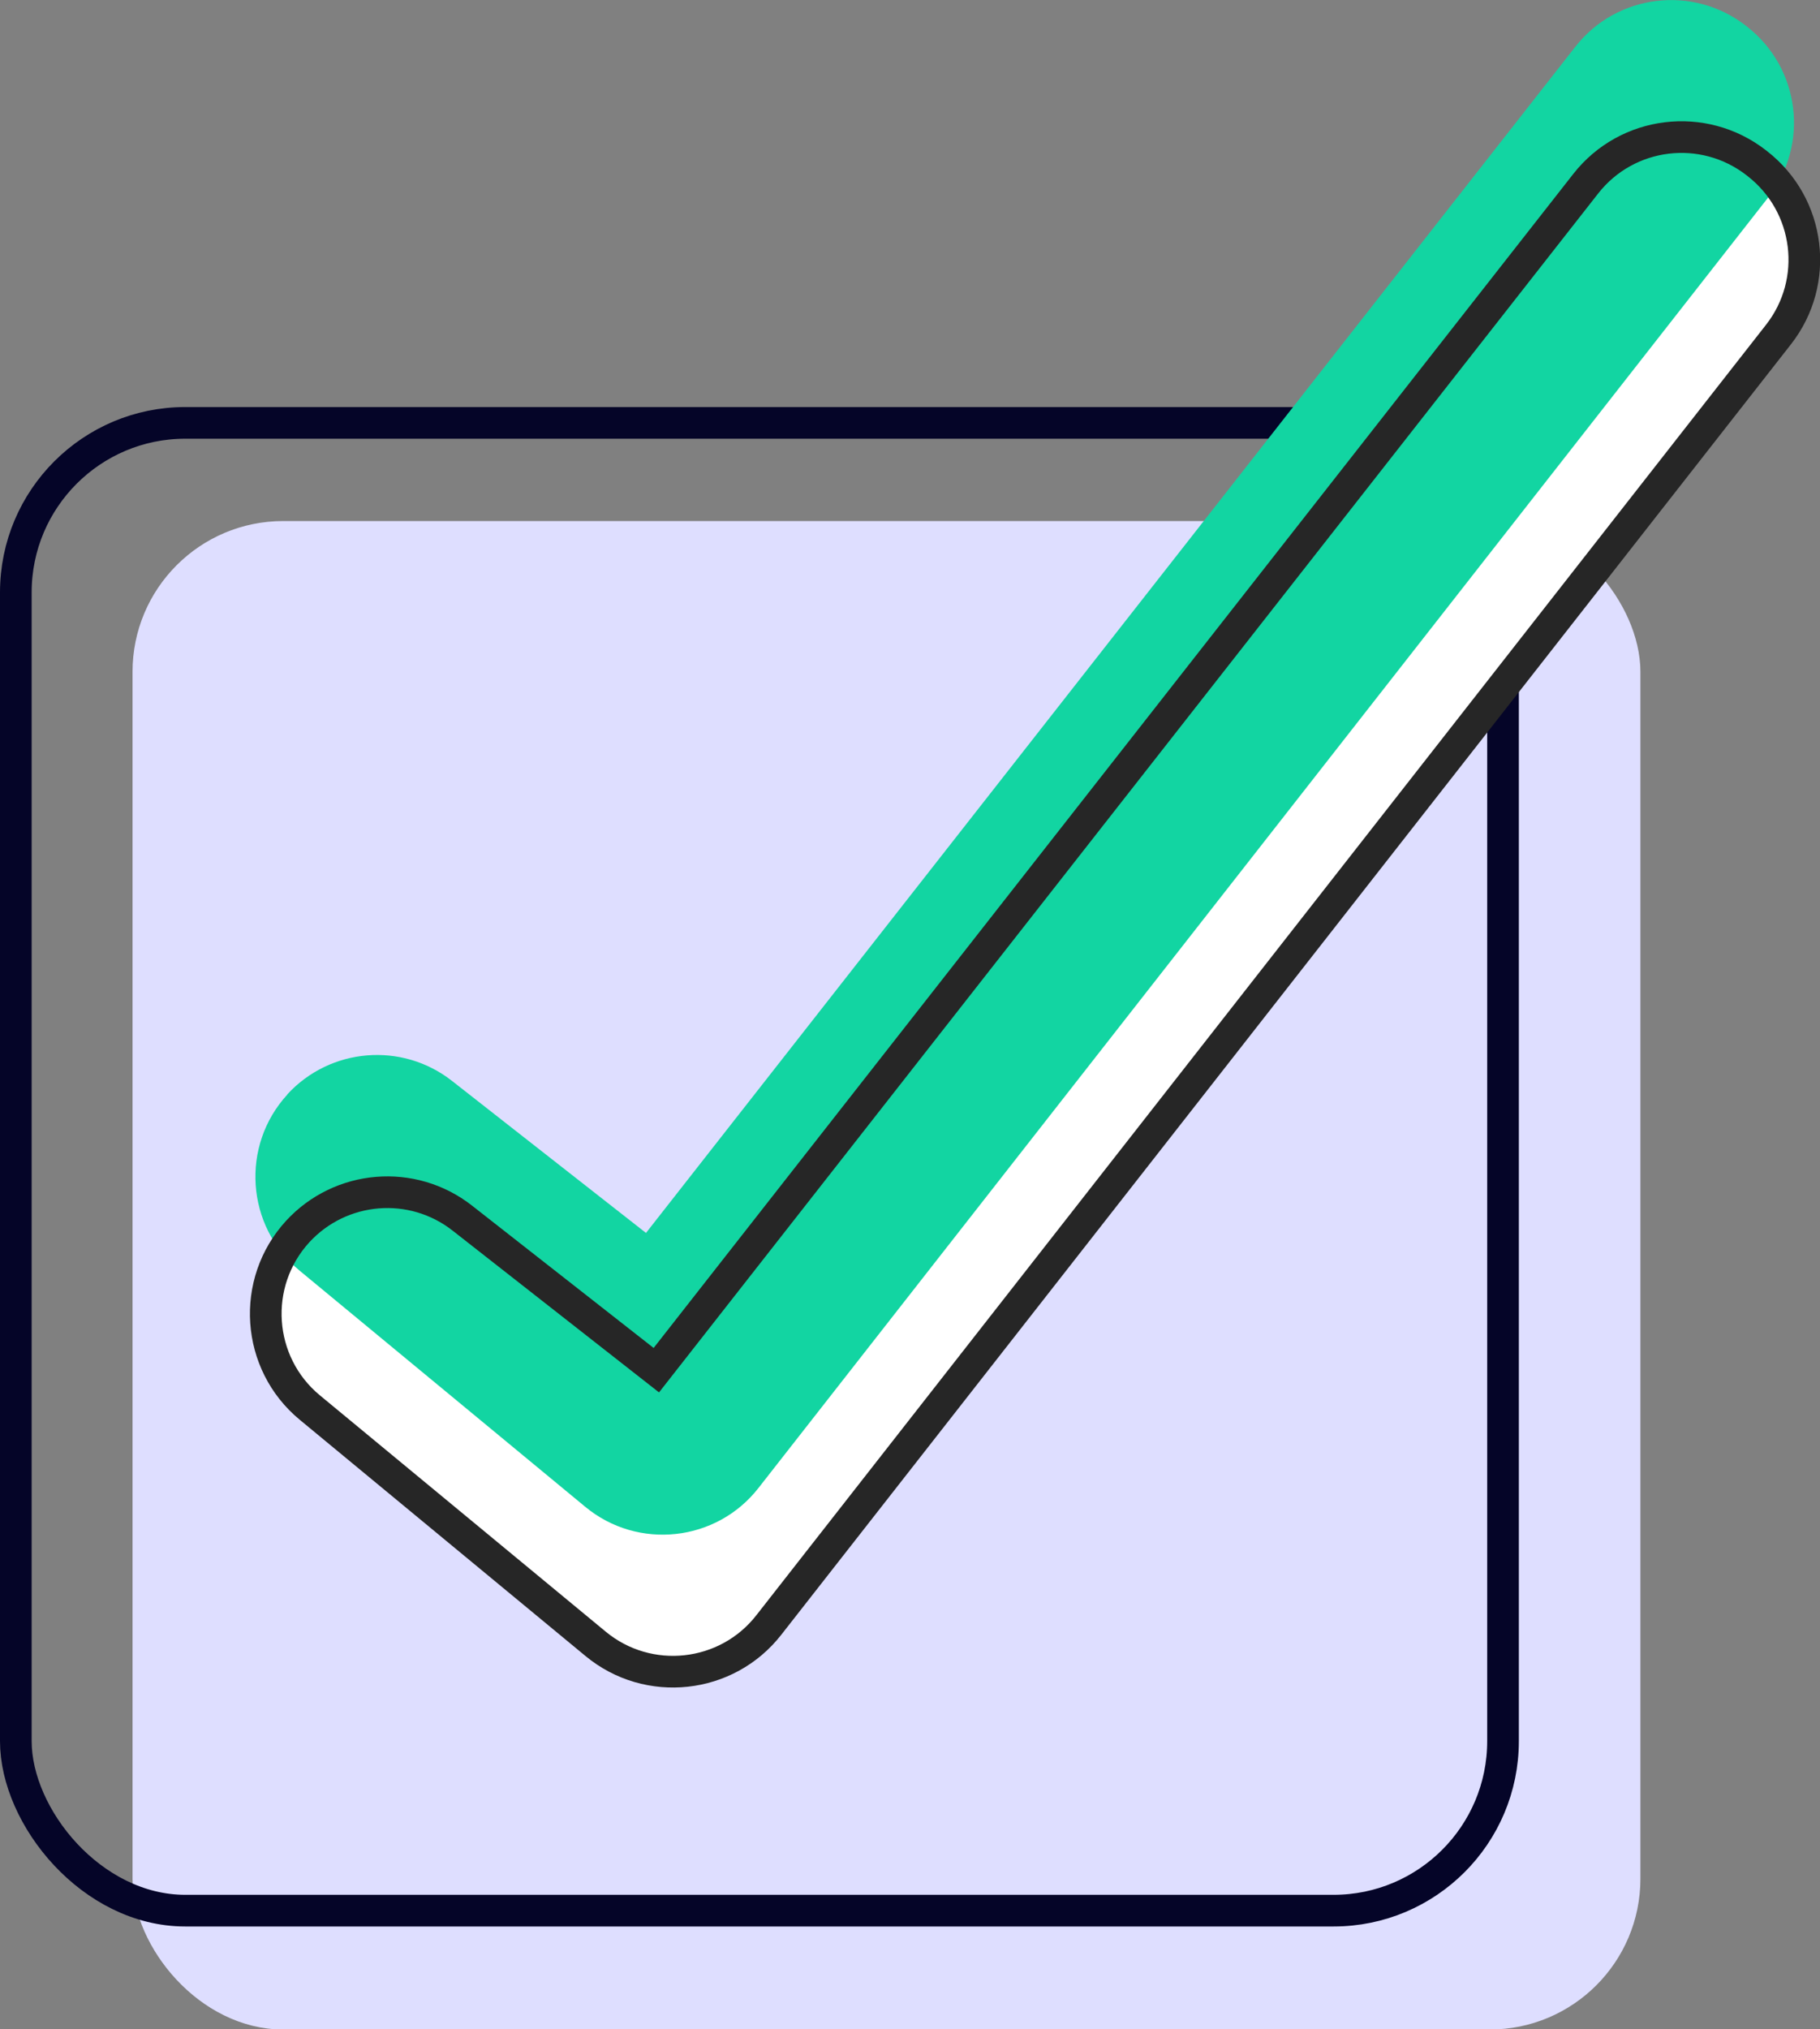
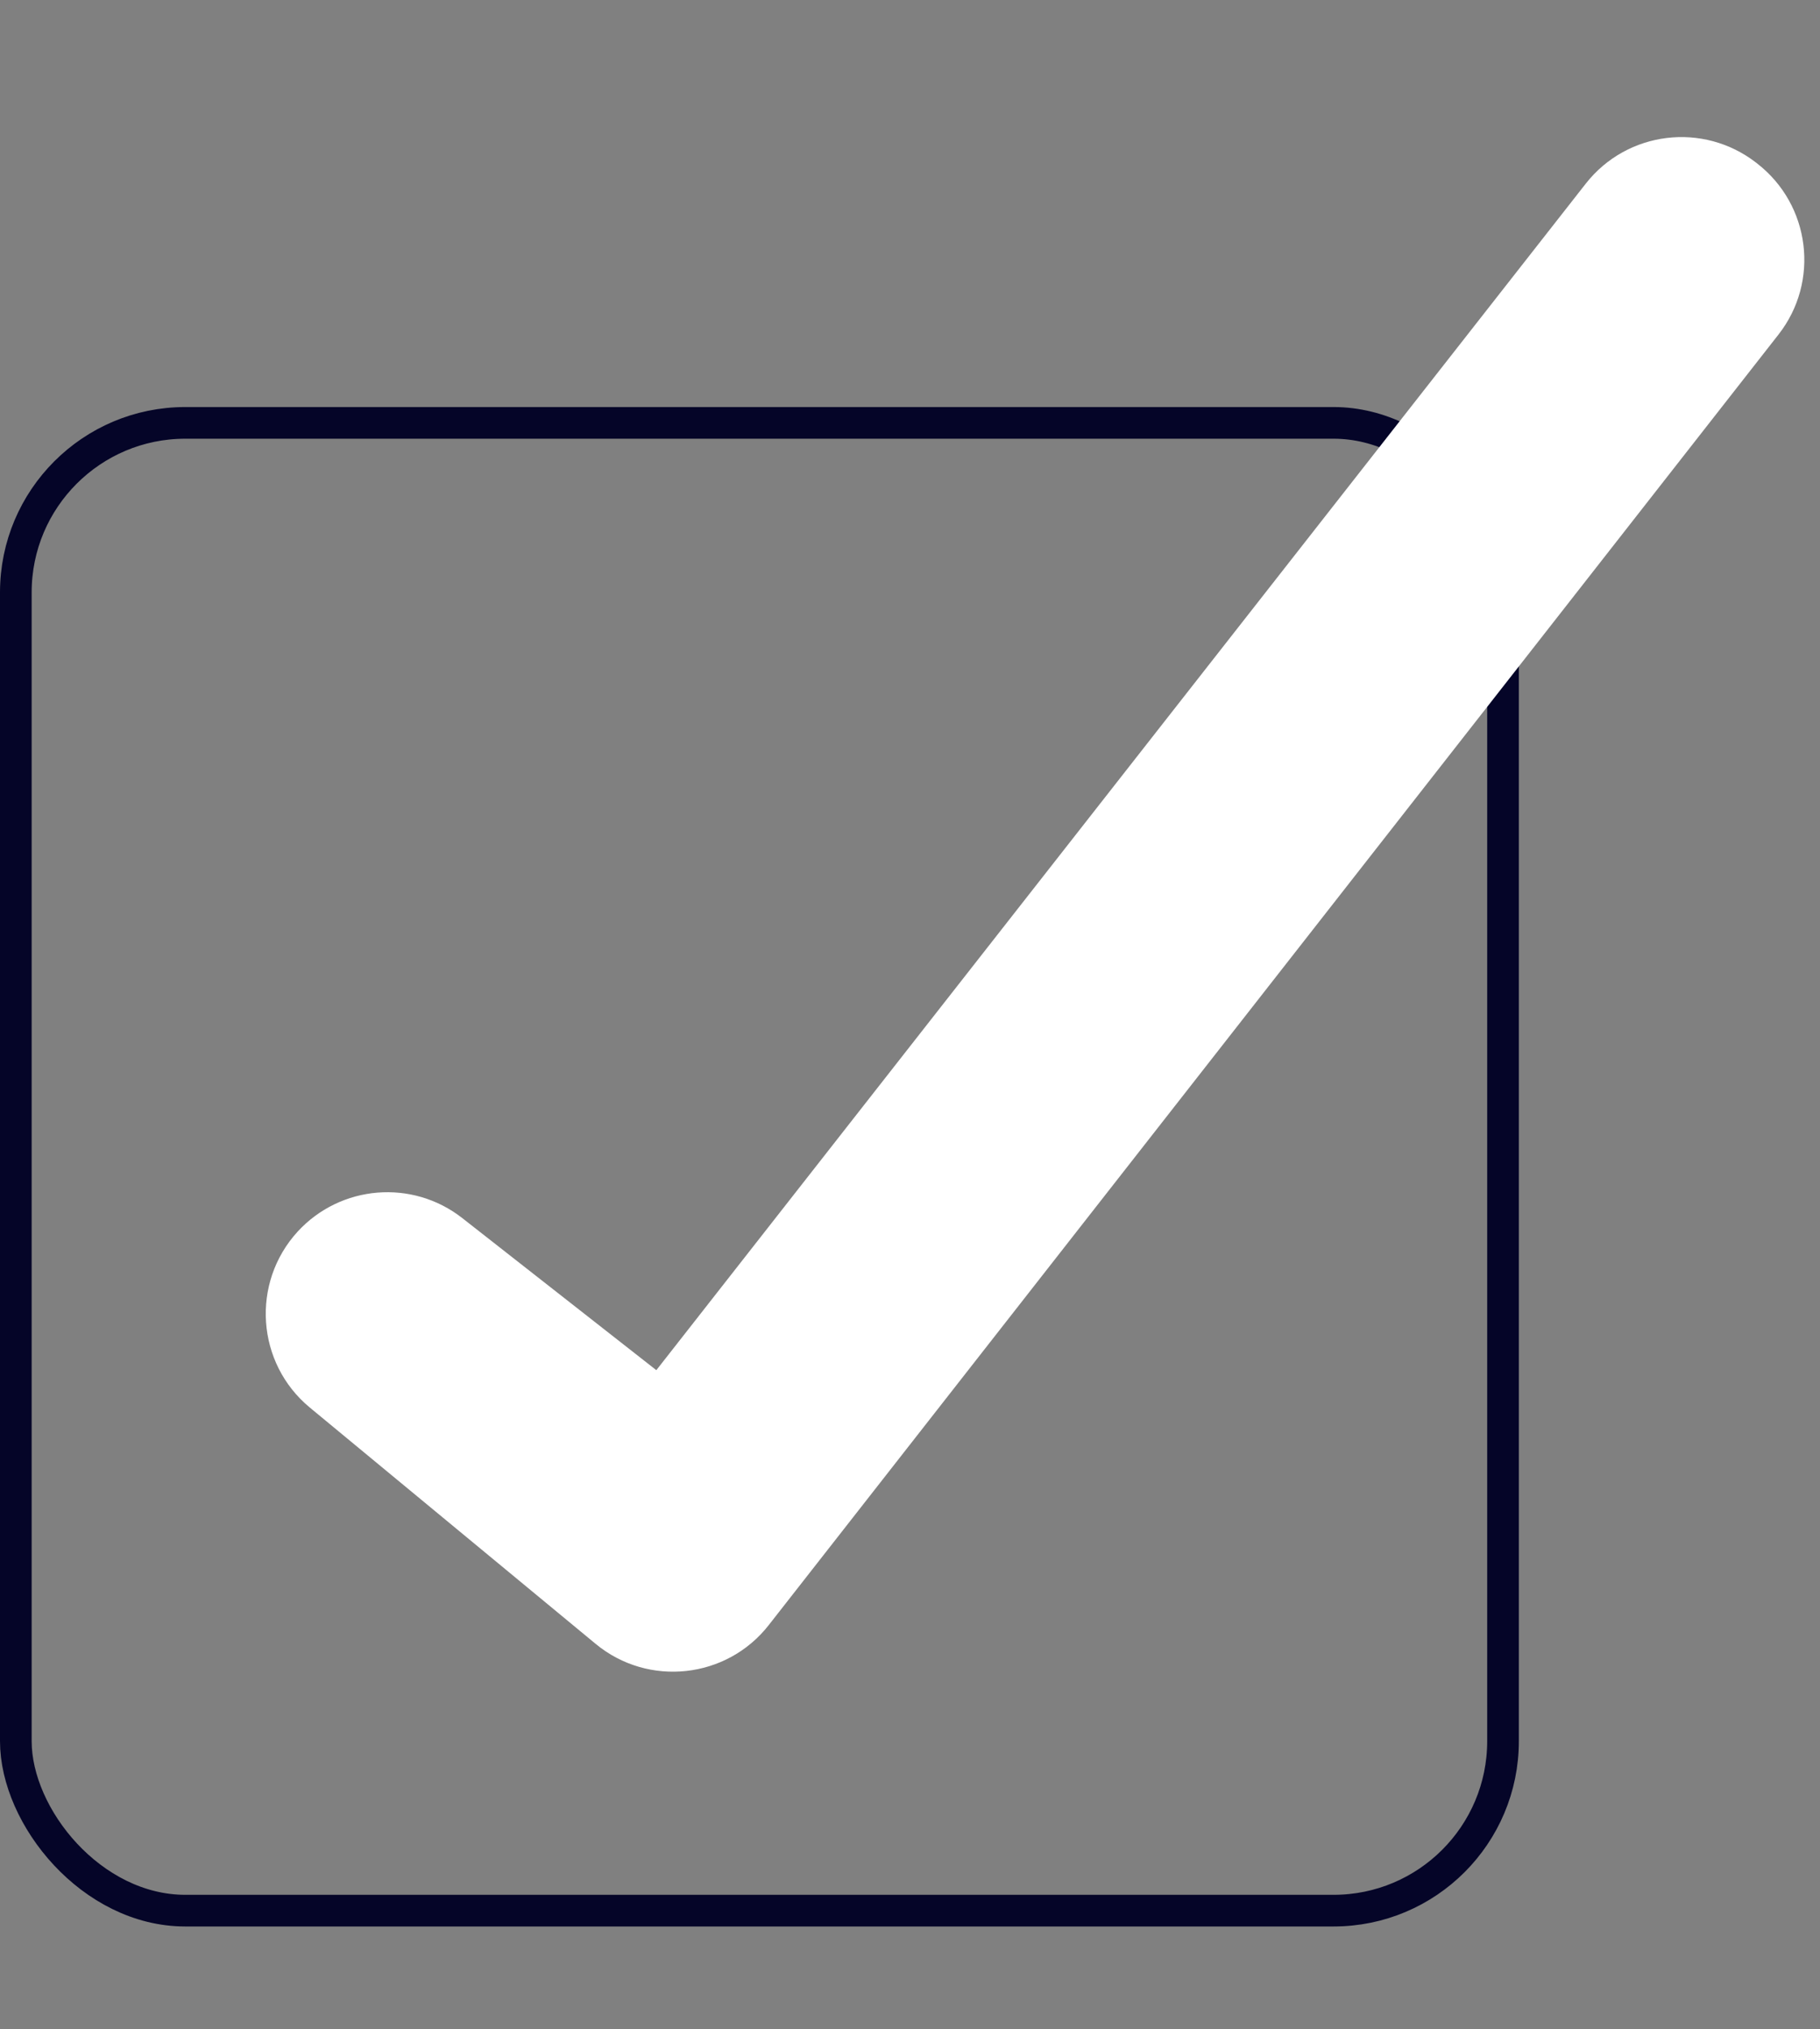
<svg xmlns="http://www.w3.org/2000/svg" id="Calque_2" viewBox="0 0 86.24 96.12">
  <rect x="0" y="0" width="86.24" height="96.12" fill="#808080" stroke="none" />
  <defs>
    <style>
      .cls-1 {
        fill: #12d5a2;
      }

      .cls-2 {
        fill: #fff;
      }

      .cls-3 {
        fill: #dedeff;
        stroke: #dedeff;
        stroke-width: .98px;
      }

      .cls-3, .cls-4 {
        stroke-linecap: round;
        stroke-linejoin: round;
      }

      .cls-4 {
        stroke: #050528;
      }

      .cls-4, .cls-5 {
        fill: none;
        stroke-width: 1.5px;
      }

      .cls-5 {
        stroke: #262626;
        stroke-miterlimit: 10;
      }
    </style>
  </defs>
  <g id="palette">
    <g>
-       <rect class="cls-3" x="6.77" y="25.17" width="70.47" height="70.47" rx="6.65" ry="6.65" />
      <rect class="cls-4" x=".75" y="20.03" width="70.47" height="70.47" rx="8.03" ry="8.03" />
      <g>
        <path class="cls-2" d="M14.11,58.33h0c-2.23,2.43-1.97,6.24.57,8.34l13.54,11.19c2.5,2.07,6.22,1.66,8.21-.89L84.27,15.85c1.97-2.51,1.52-6.14-1-8.1l-.05-.04c-2.51-1.95-6.12-1.51-8.08.99l-44.04,56.2-9.19-7.2c-2.37-1.86-5.77-1.58-7.81.64Z" />
-         <path class="cls-1" d="M13.62,51.84h0c-2.23,2.43-1.97,6.24.57,8.34l13.54,11.19c2.5,2.07,6.22,1.66,8.21-.89L83.78,9.36c1.97-2.51,1.52-6.14-1-8.1l-.05-.04c-2.51-1.95-6.12-1.51-8.08.99L30.61,58.4l-9.19-7.2c-2.37-1.86-5.77-1.58-7.81.64Z" />
-         <path class="cls-5" d="M14.11,58.33h0c-2.23,2.43-1.97,6.24.57,8.34l13.54,11.19c2.5,2.07,6.22,1.66,8.21-.89L84.27,15.85c1.97-2.51,1.52-6.14-1-8.1l-.05-.04c-2.51-1.95-6.12-1.51-8.08.99l-44.04,56.2-9.19-7.2c-2.37-1.86-5.77-1.58-7.81.64Z" />
      </g>
    </g>
  </g>
</svg>